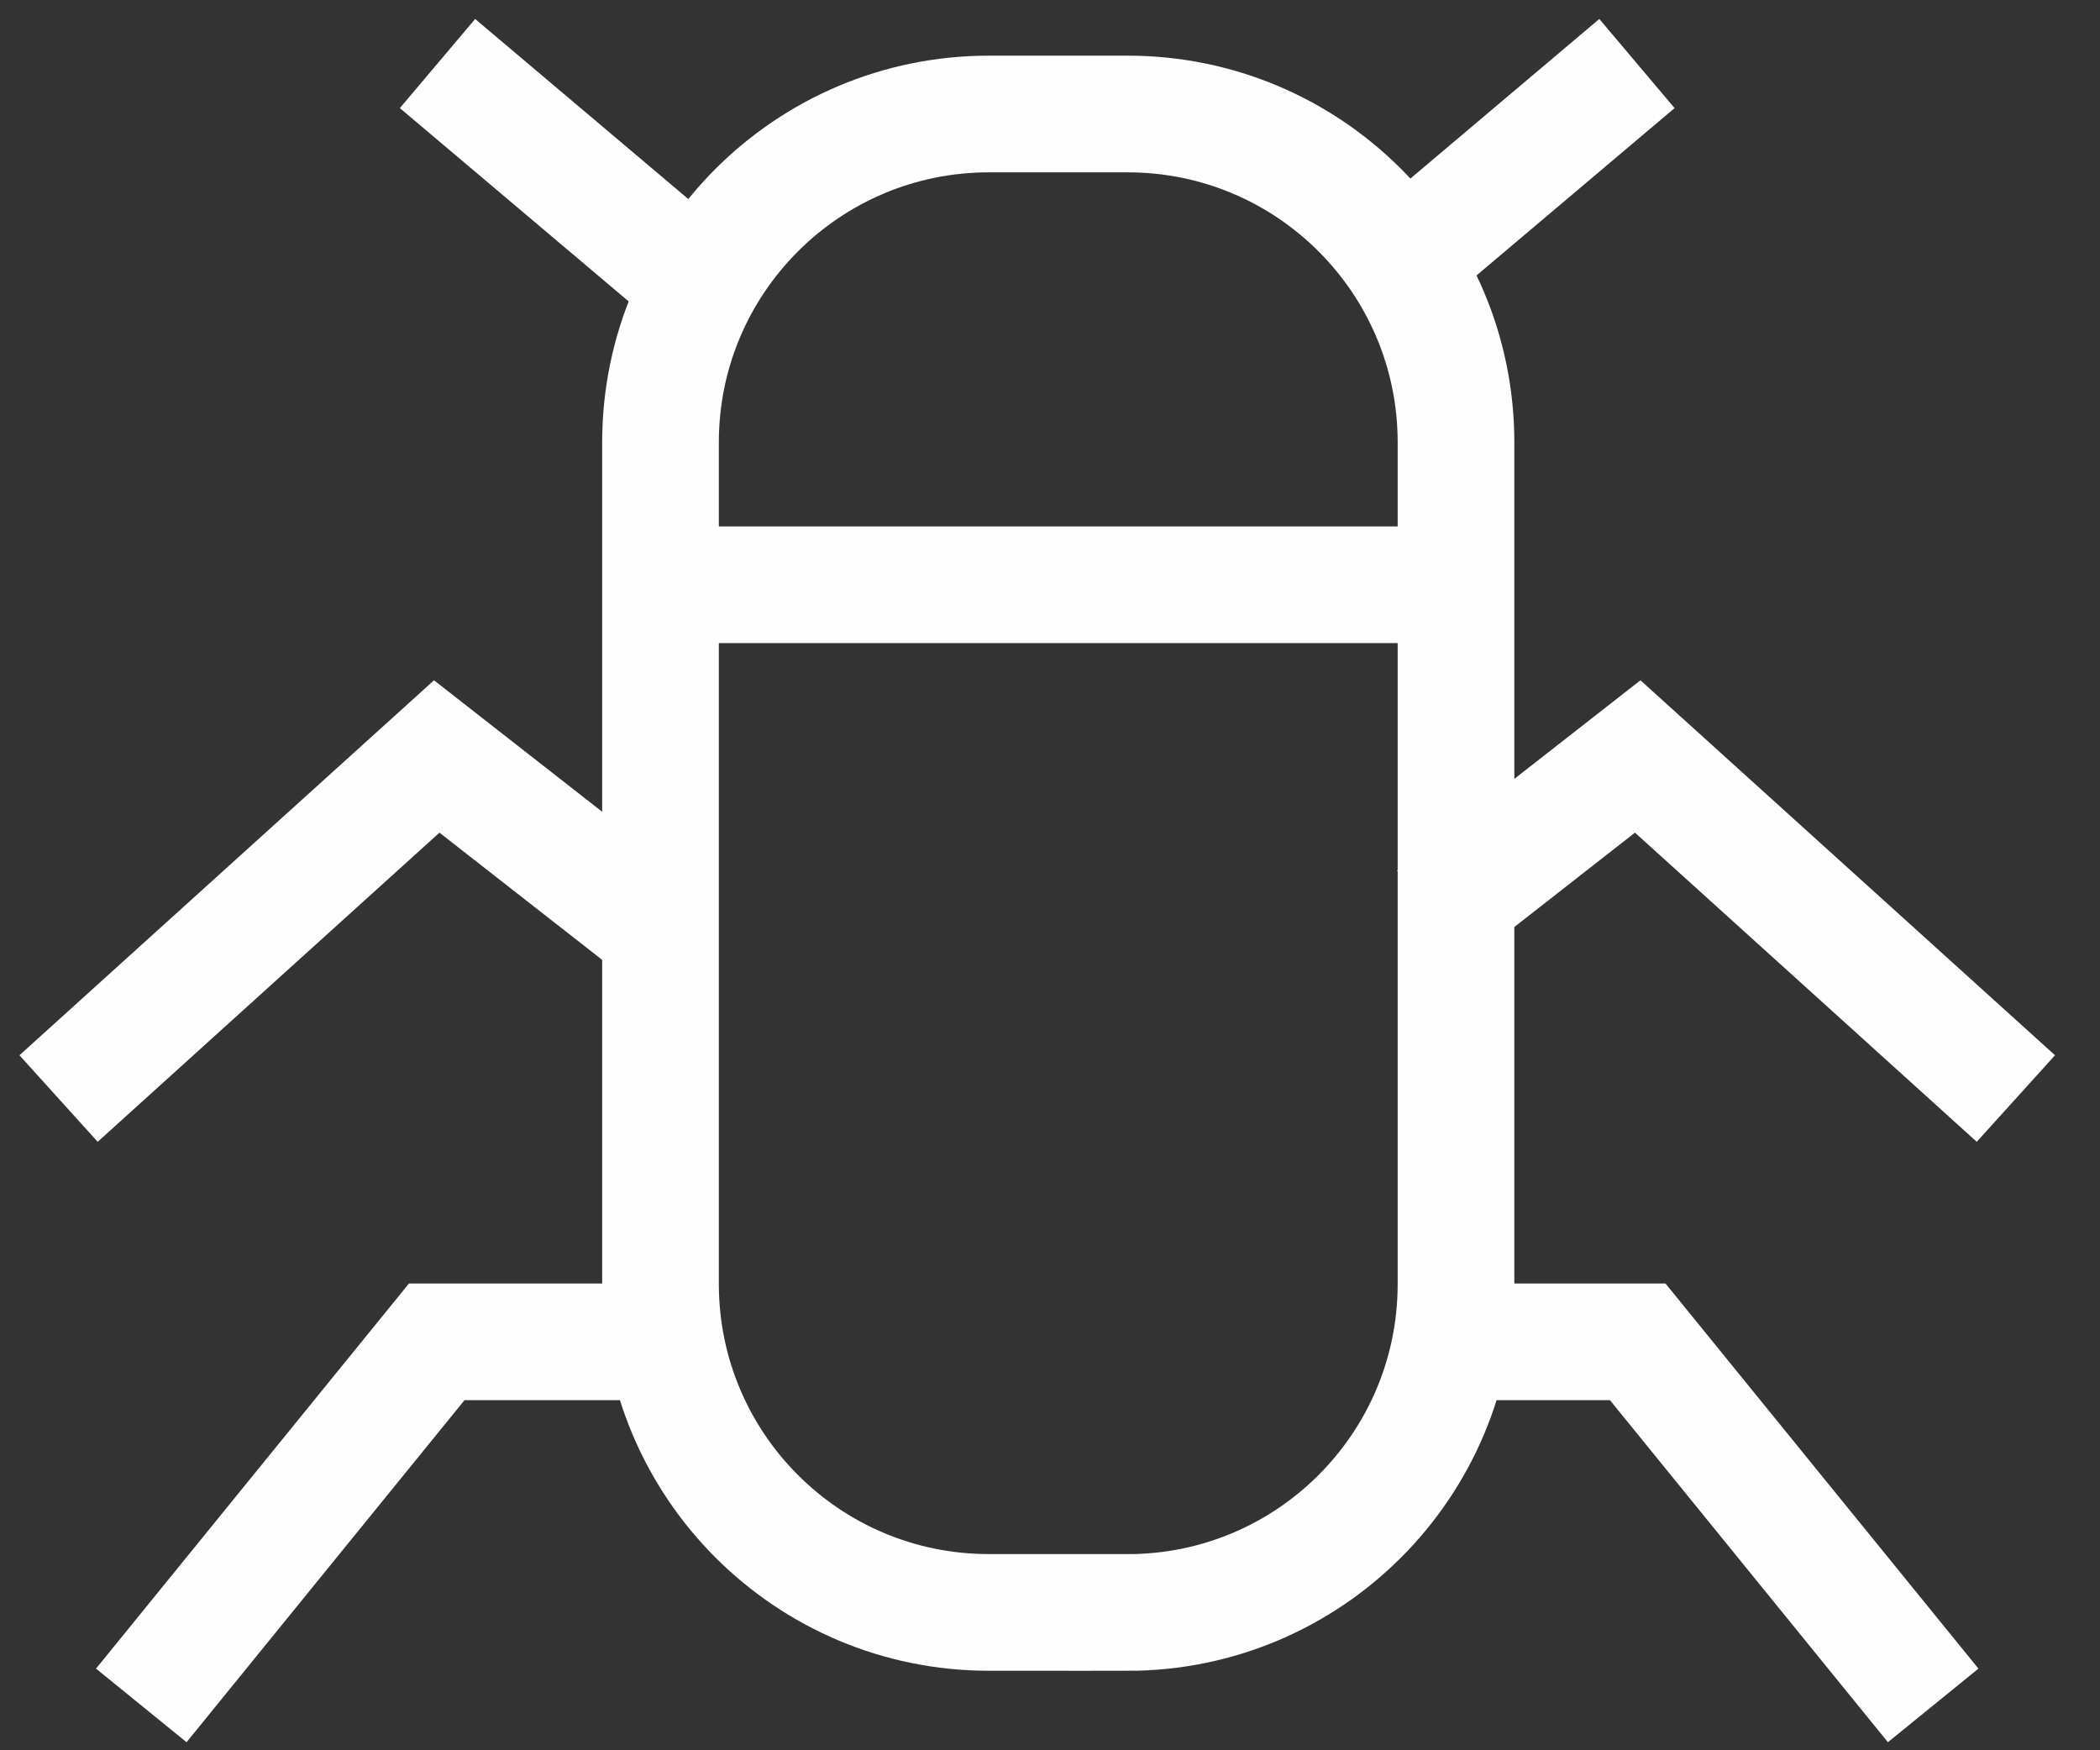
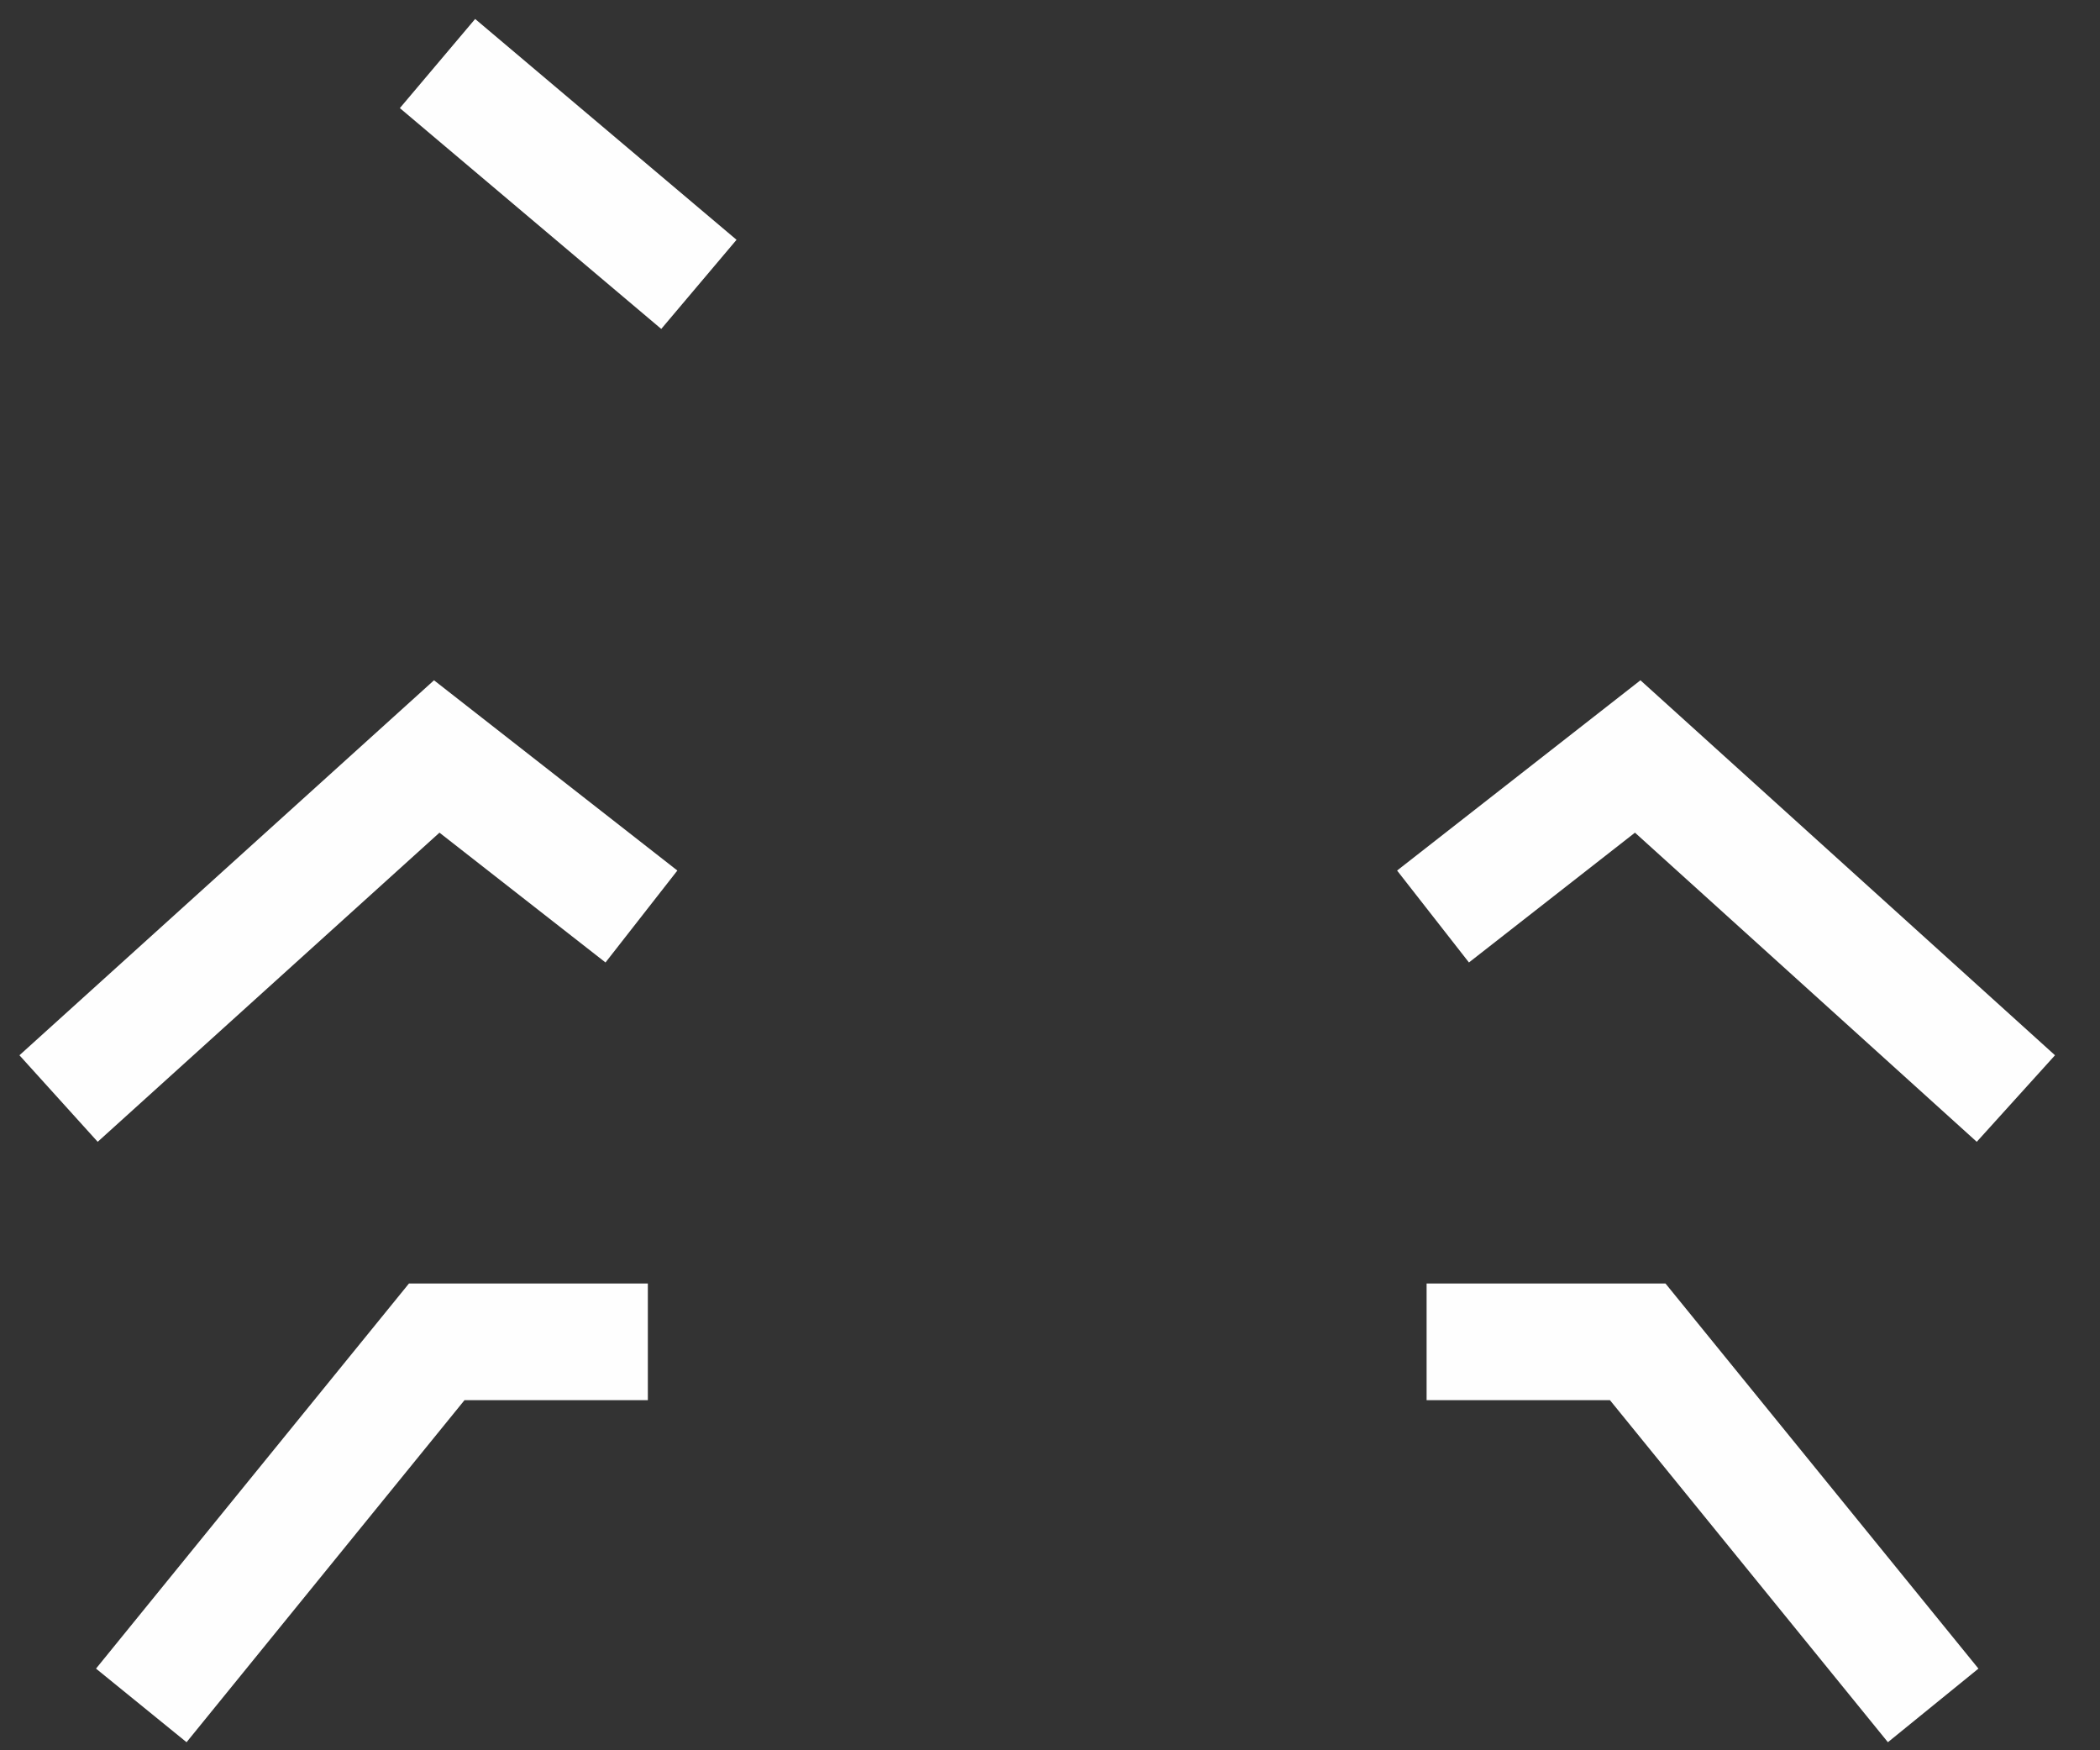
<svg xmlns="http://www.w3.org/2000/svg" width="36" height="30" viewBox="0 0 36 30">
  <rect x="0" y="0" width="36" height="30" fill="#333333" stroke="none" />
  <g fill="none" fill-rule="evenodd">
    <g stroke="#FEFEFE" stroke-width="2">
      <g>
        <g>
-           <path d="M18.331 26.637h-2.38c-3.109 0-5.628-2.52-5.628-5.63V6.582c0-3.108 2.52-5.628 5.629-5.628h2.379c3.11 0 5.629 2.52 5.629 5.628v14.427c0 3.108-2.52 5.629-5.629 5.629zM10.323 9.023L23.96 9.023M22.581 3.874L27.062.089" transform="translate(-347 -820) translate(335 805) translate(13 16)" />
          <path d="M23.566 14.709L27.075 11.966 33.558 17.829M23.456 21.999L27.075 21.999 32.14 28.231M10.981 3.874L6.5.089M9.996 14.709L6.487 11.966.004 17.829M10.106 21.999L6.487 21.999 1.422 28.231" transform="translate(-347 -820) translate(335 805) translate(13 16)" />
        </g>
      </g>
    </g>
  </g>
</svg>